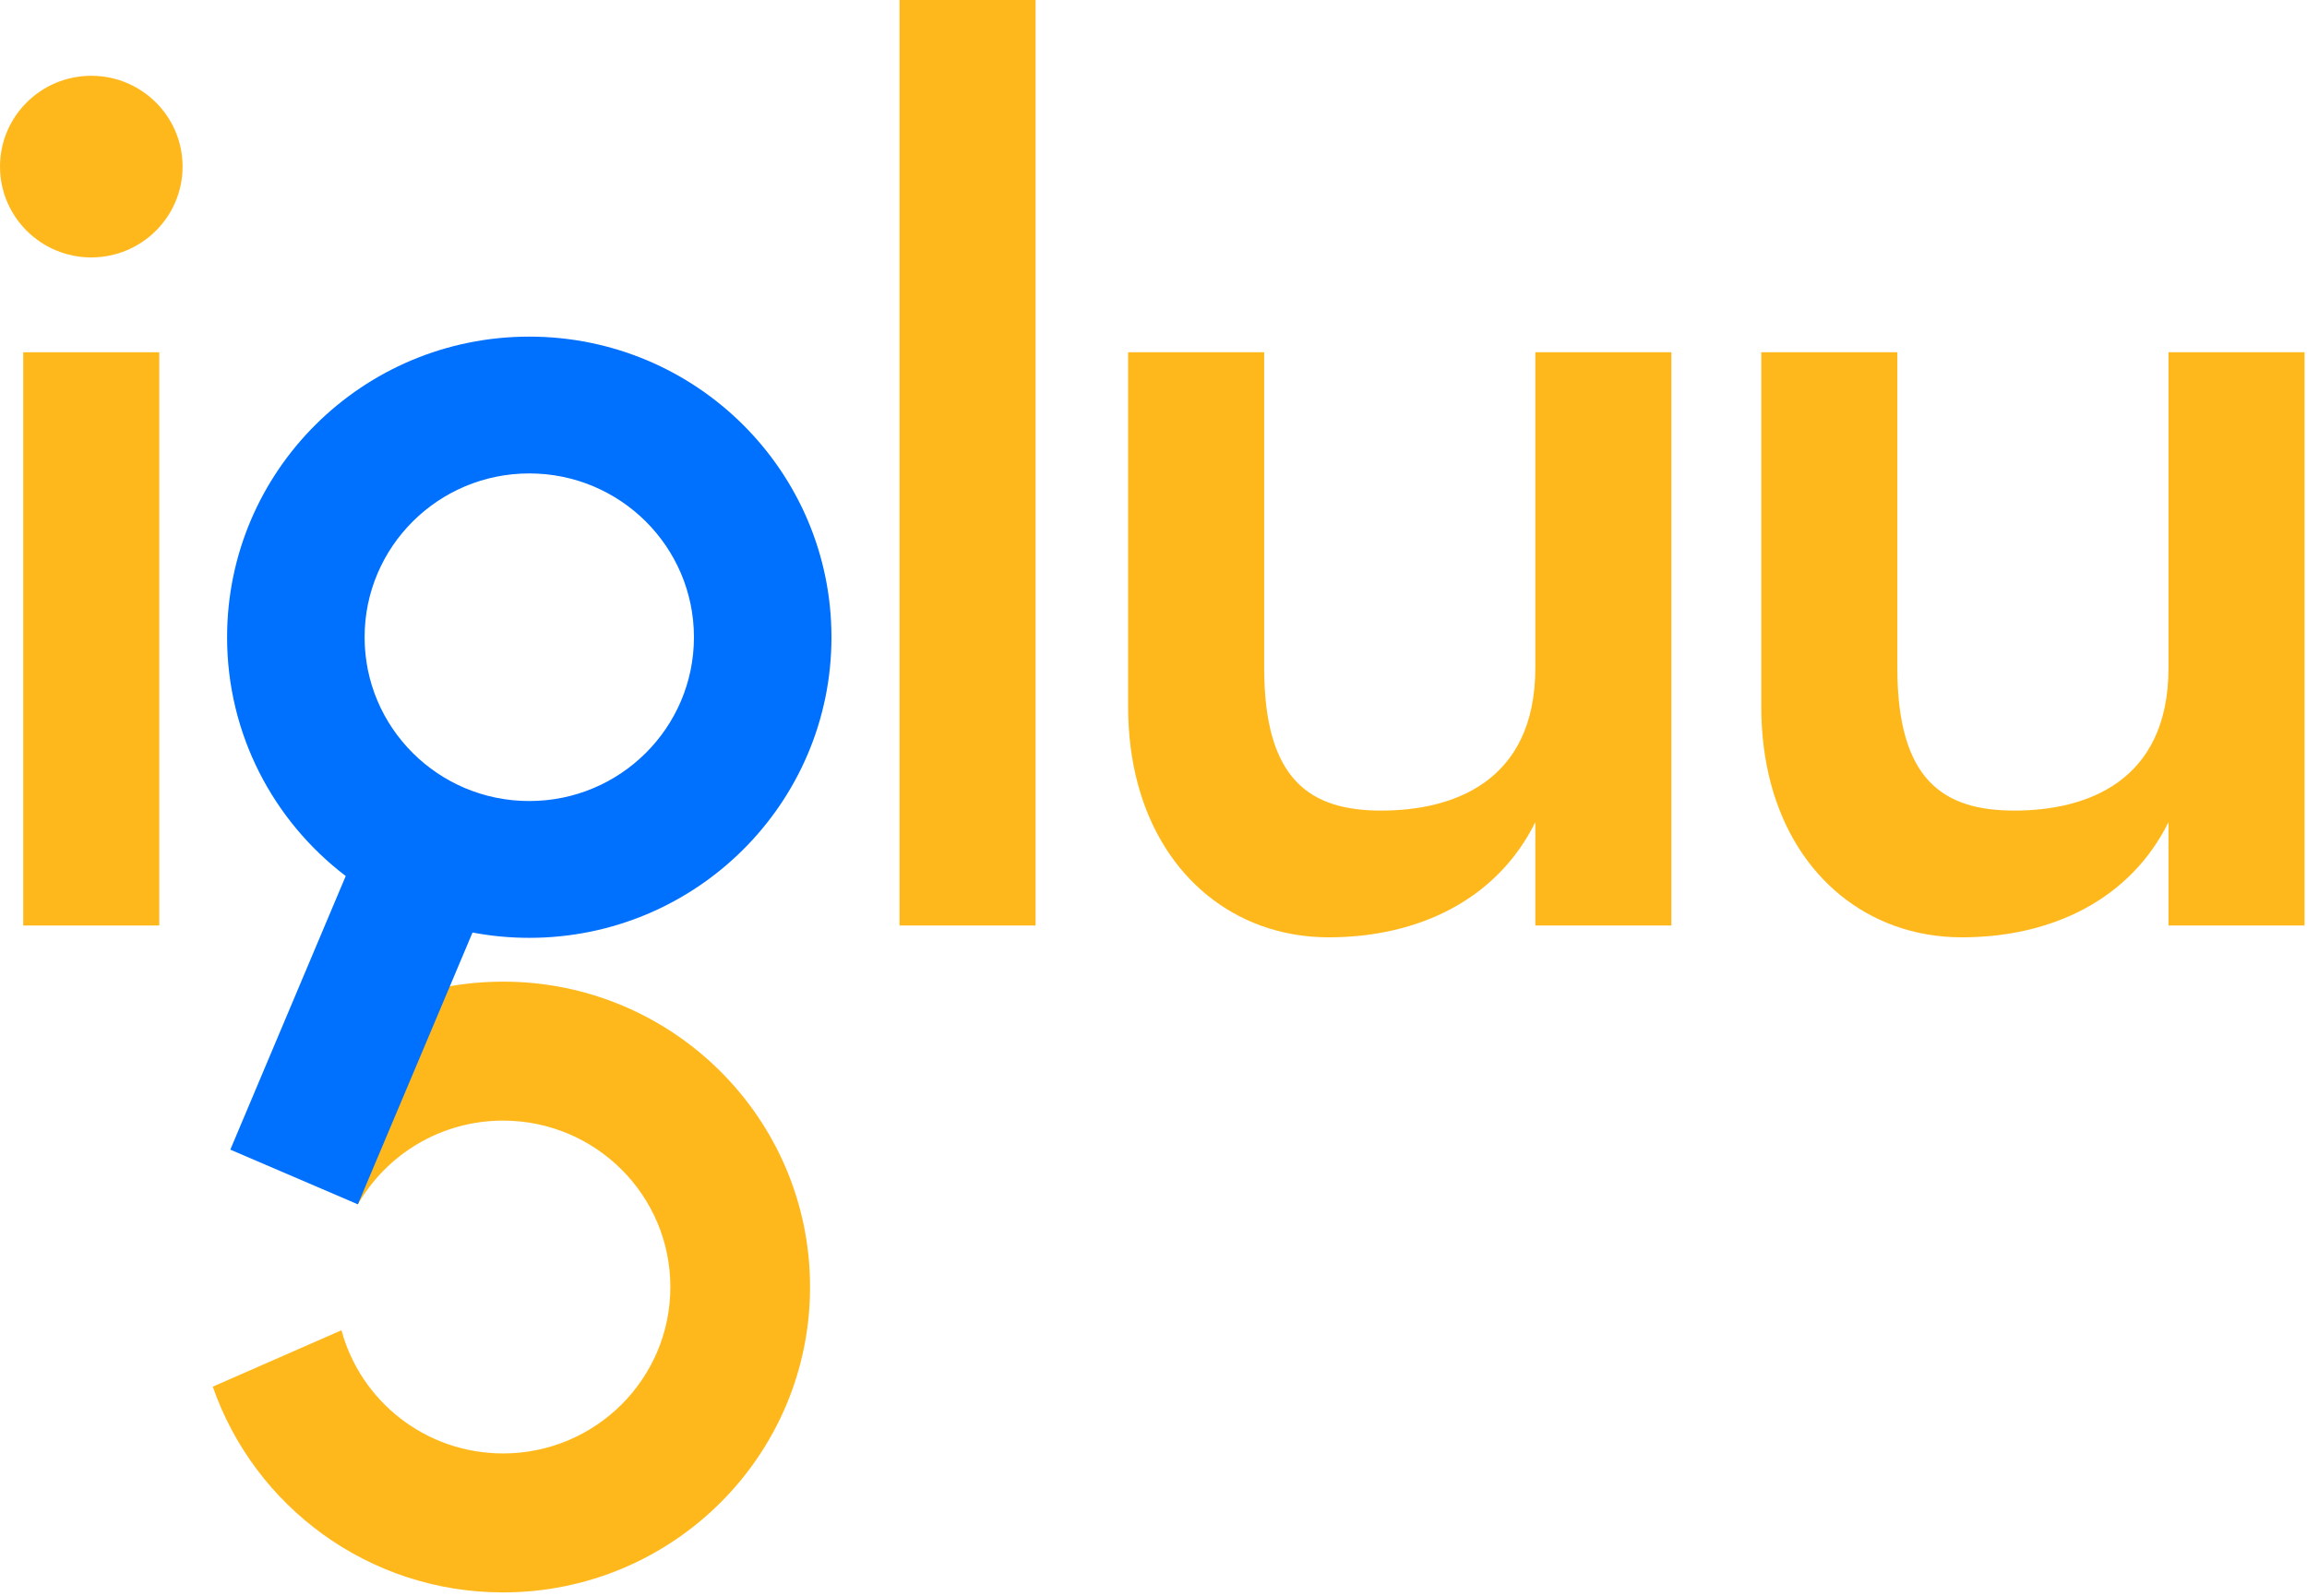
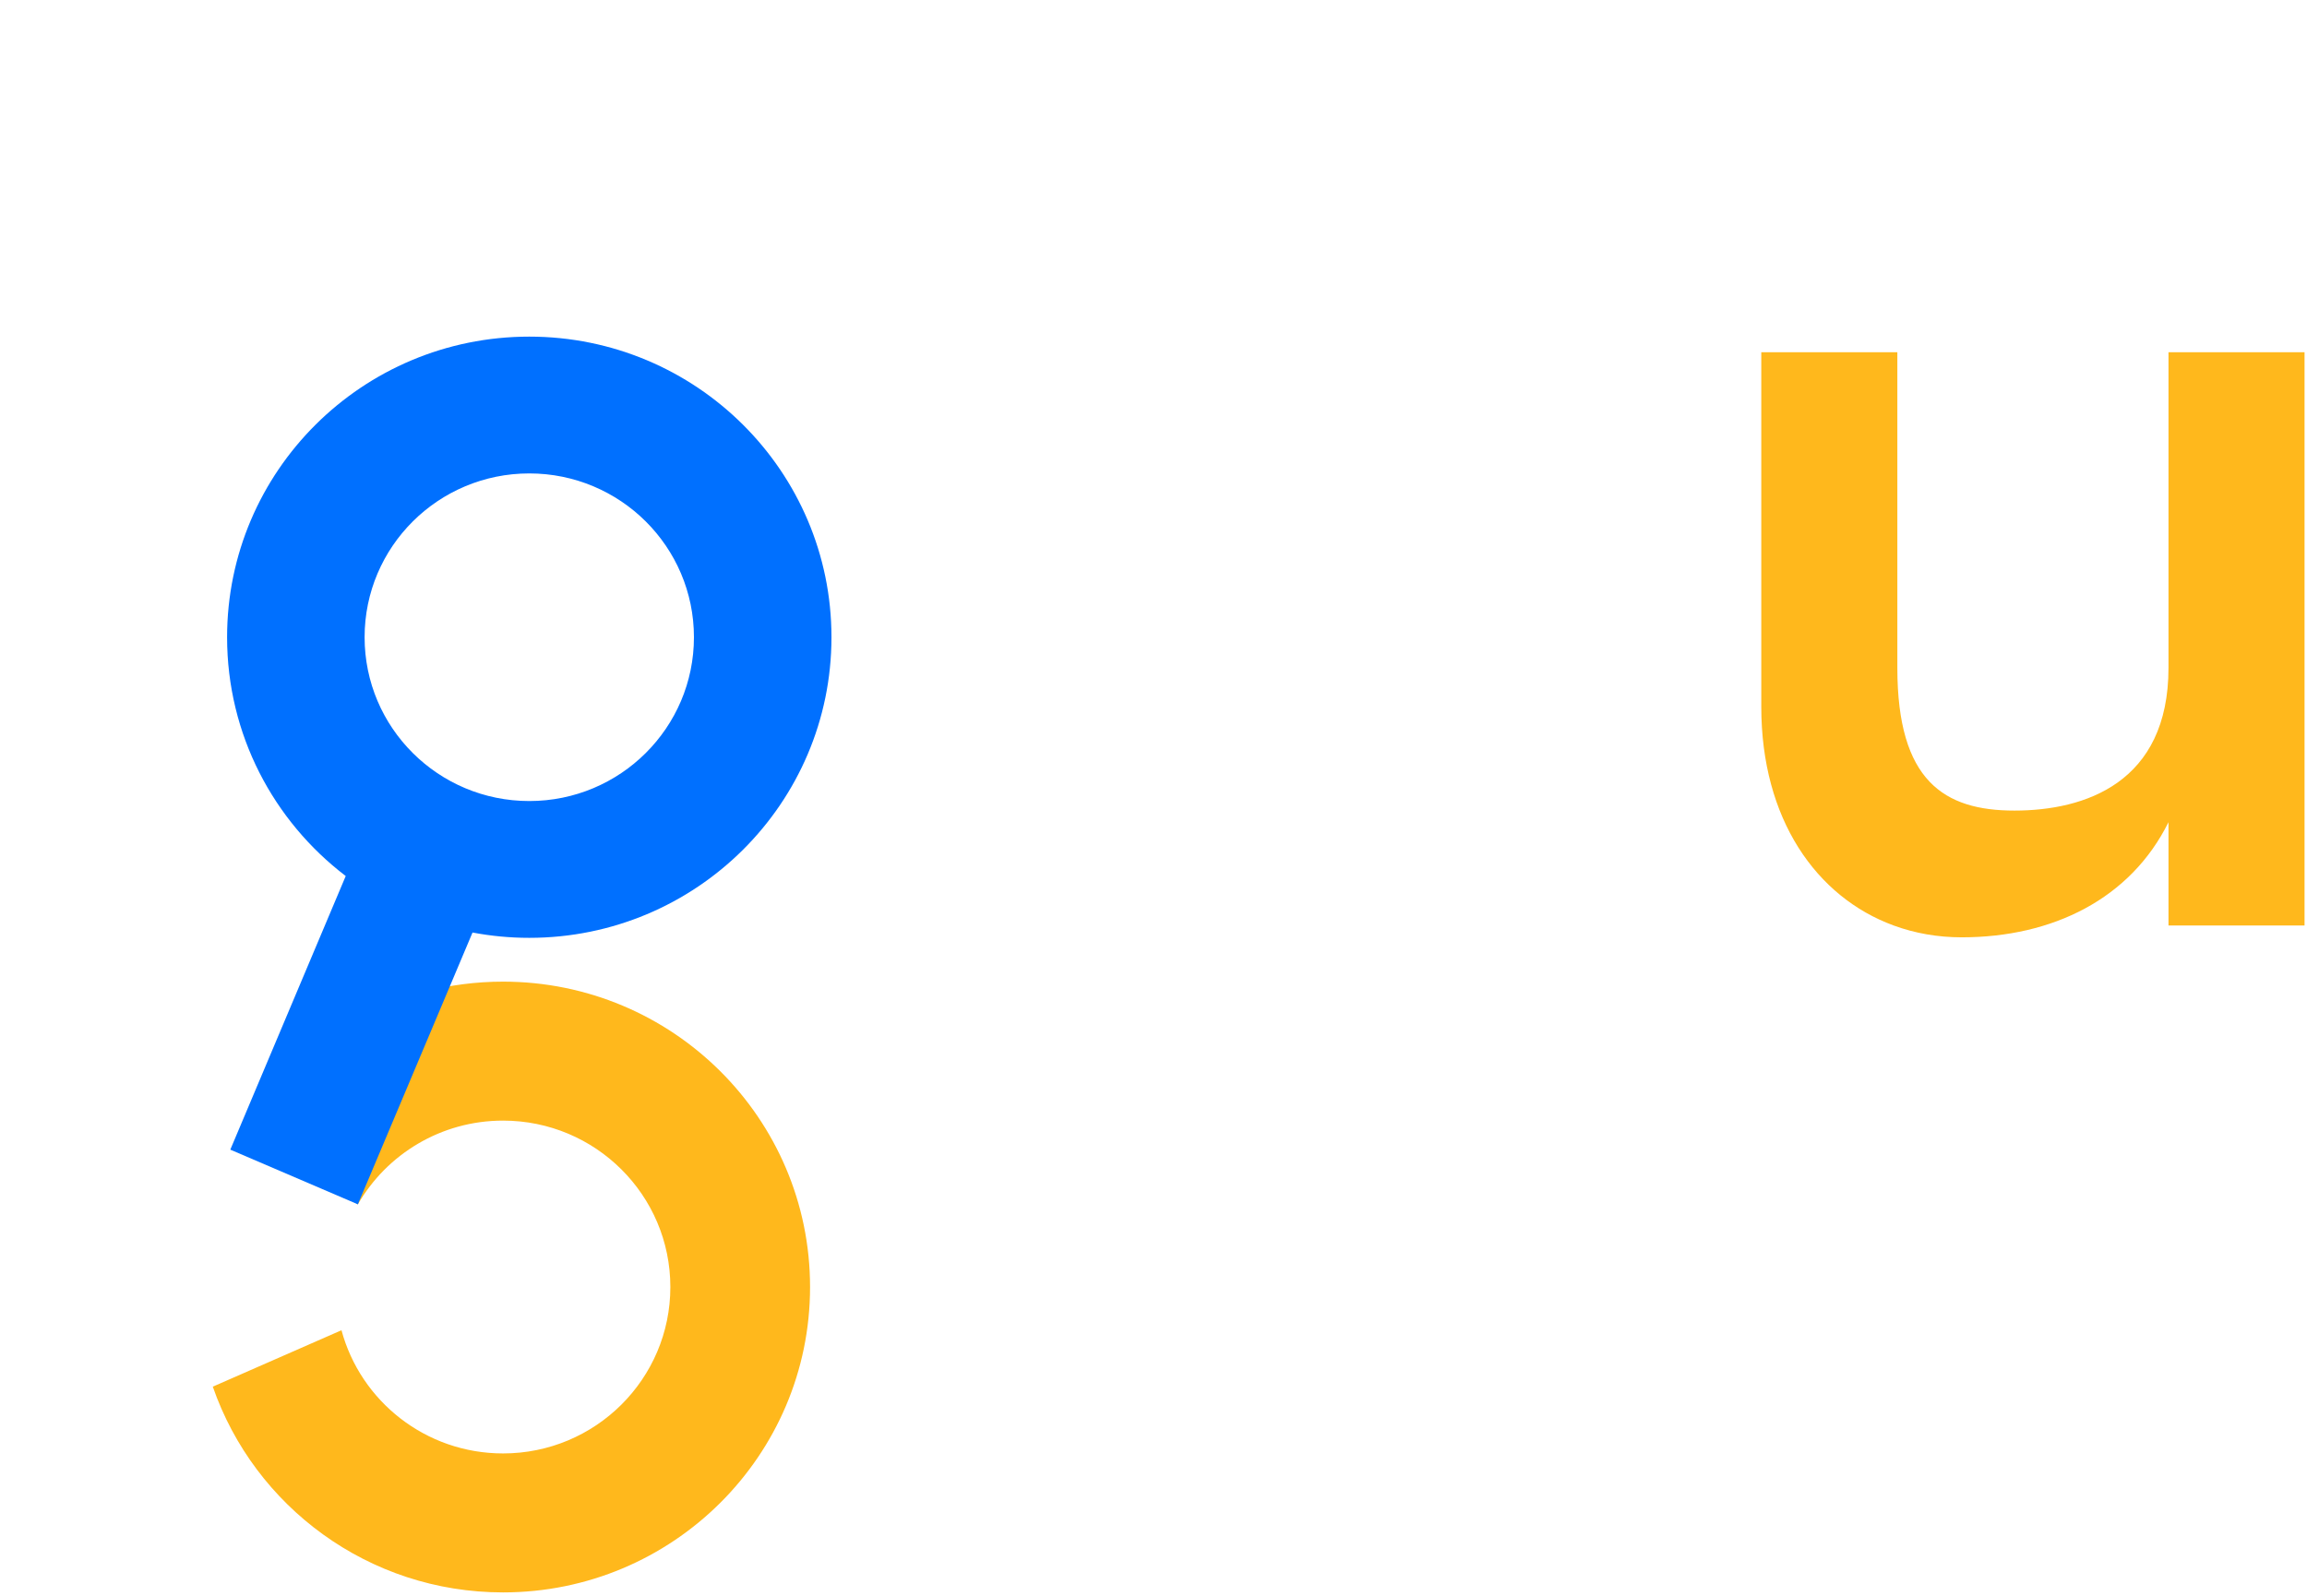
<svg xmlns="http://www.w3.org/2000/svg" width="659" height="456" viewBox="0 0 659 456" fill="none">
  <path d="M143.703 280.485C192.134 280.485 231.395 319.551 231.395 367.743C231.395 415.935 192.134 455.002 143.703 455.002C105.289 455.002 72.646 430.426 60.784 396.212L97.545 380.092C103.008 400.365 121.602 415.292 143.703 415.292C170.092 415.292 191.488 394.003 191.488 367.743C191.488 341.484 170.092 320.194 143.703 320.194C125.95 320.194 110.461 329.825 102.222 344.121L70.235 320.759L69.925 320.558C85.53 296.449 112.741 280.485 143.703 280.485Z" fill="#FFB81C" />
  <path d="M151.188 96.185C103.515 96.185 64.868 134.641 64.868 182.077C64.868 209.89 78.156 234.61 98.758 250.308L65.788 328.49L102.226 344.116L134.978 266.452C140.23 267.445 145.647 267.97 151.191 267.97C198.863 267.97 237.51 229.514 237.51 182.077C237.51 134.641 198.863 96.185 151.188 96.185ZM151.188 228.882C125.21 228.882 104.15 207.927 104.15 182.077C104.15 156.228 125.21 135.273 151.188 135.273C177.166 135.273 198.225 156.228 198.225 182.077C198.225 207.927 177.169 228.882 151.188 228.882Z" fill="#0070FF" />
-   <path d="M295.814 1.69884e-06L256.949 0L256.949 264.442L295.814 264.442L295.814 1.69884e-06Z" fill="#FFB81C" />
-   <path d="M45.497 100.651L6.632 100.651L6.632 264.447L45.497 264.447L45.497 100.651Z" fill="#FFB81C" />
-   <path d="M26.078 73.552C40.48 73.552 52.156 61.934 52.156 47.603C52.156 33.272 40.48 21.654 26.078 21.654C11.675 21.654 -5.07825e-07 33.272 -1.13426e-06 47.603C-1.76069e-06 61.934 11.675 73.552 26.078 73.552Z" fill="#FFB81C" />
-   <path d="M438.571 100.651L438.571 190.828C438.571 223.747 414.602 231.611 394.569 231.611C374.535 231.611 361.118 223.198 361.118 190.828L361.118 100.651L322.252 100.651L322.252 201.983C322.252 234.008 337.943 256.334 360.076 264.447C366.131 266.667 372.667 267.823 379.497 267.823C405.529 267.823 427.742 256.792 438.571 234.926L438.571 264.447L477.436 264.447L477.436 100.651L438.571 100.651Z" fill="#FFB81C" />
  <path d="M619.434 100.651L619.434 190.828C619.434 223.747 595.466 231.611 575.432 231.611C555.398 231.611 541.981 223.198 541.981 190.828L541.981 100.651L503.116 100.651L503.116 201.983C503.116 234.008 518.807 256.334 540.939 264.447C546.994 266.667 553.53 267.823 560.36 267.823C586.392 267.823 608.606 256.792 619.434 234.926L619.434 264.447L658.299 264.447L658.299 100.651L619.434 100.651Z" fill="#FFB81C" />
</svg>